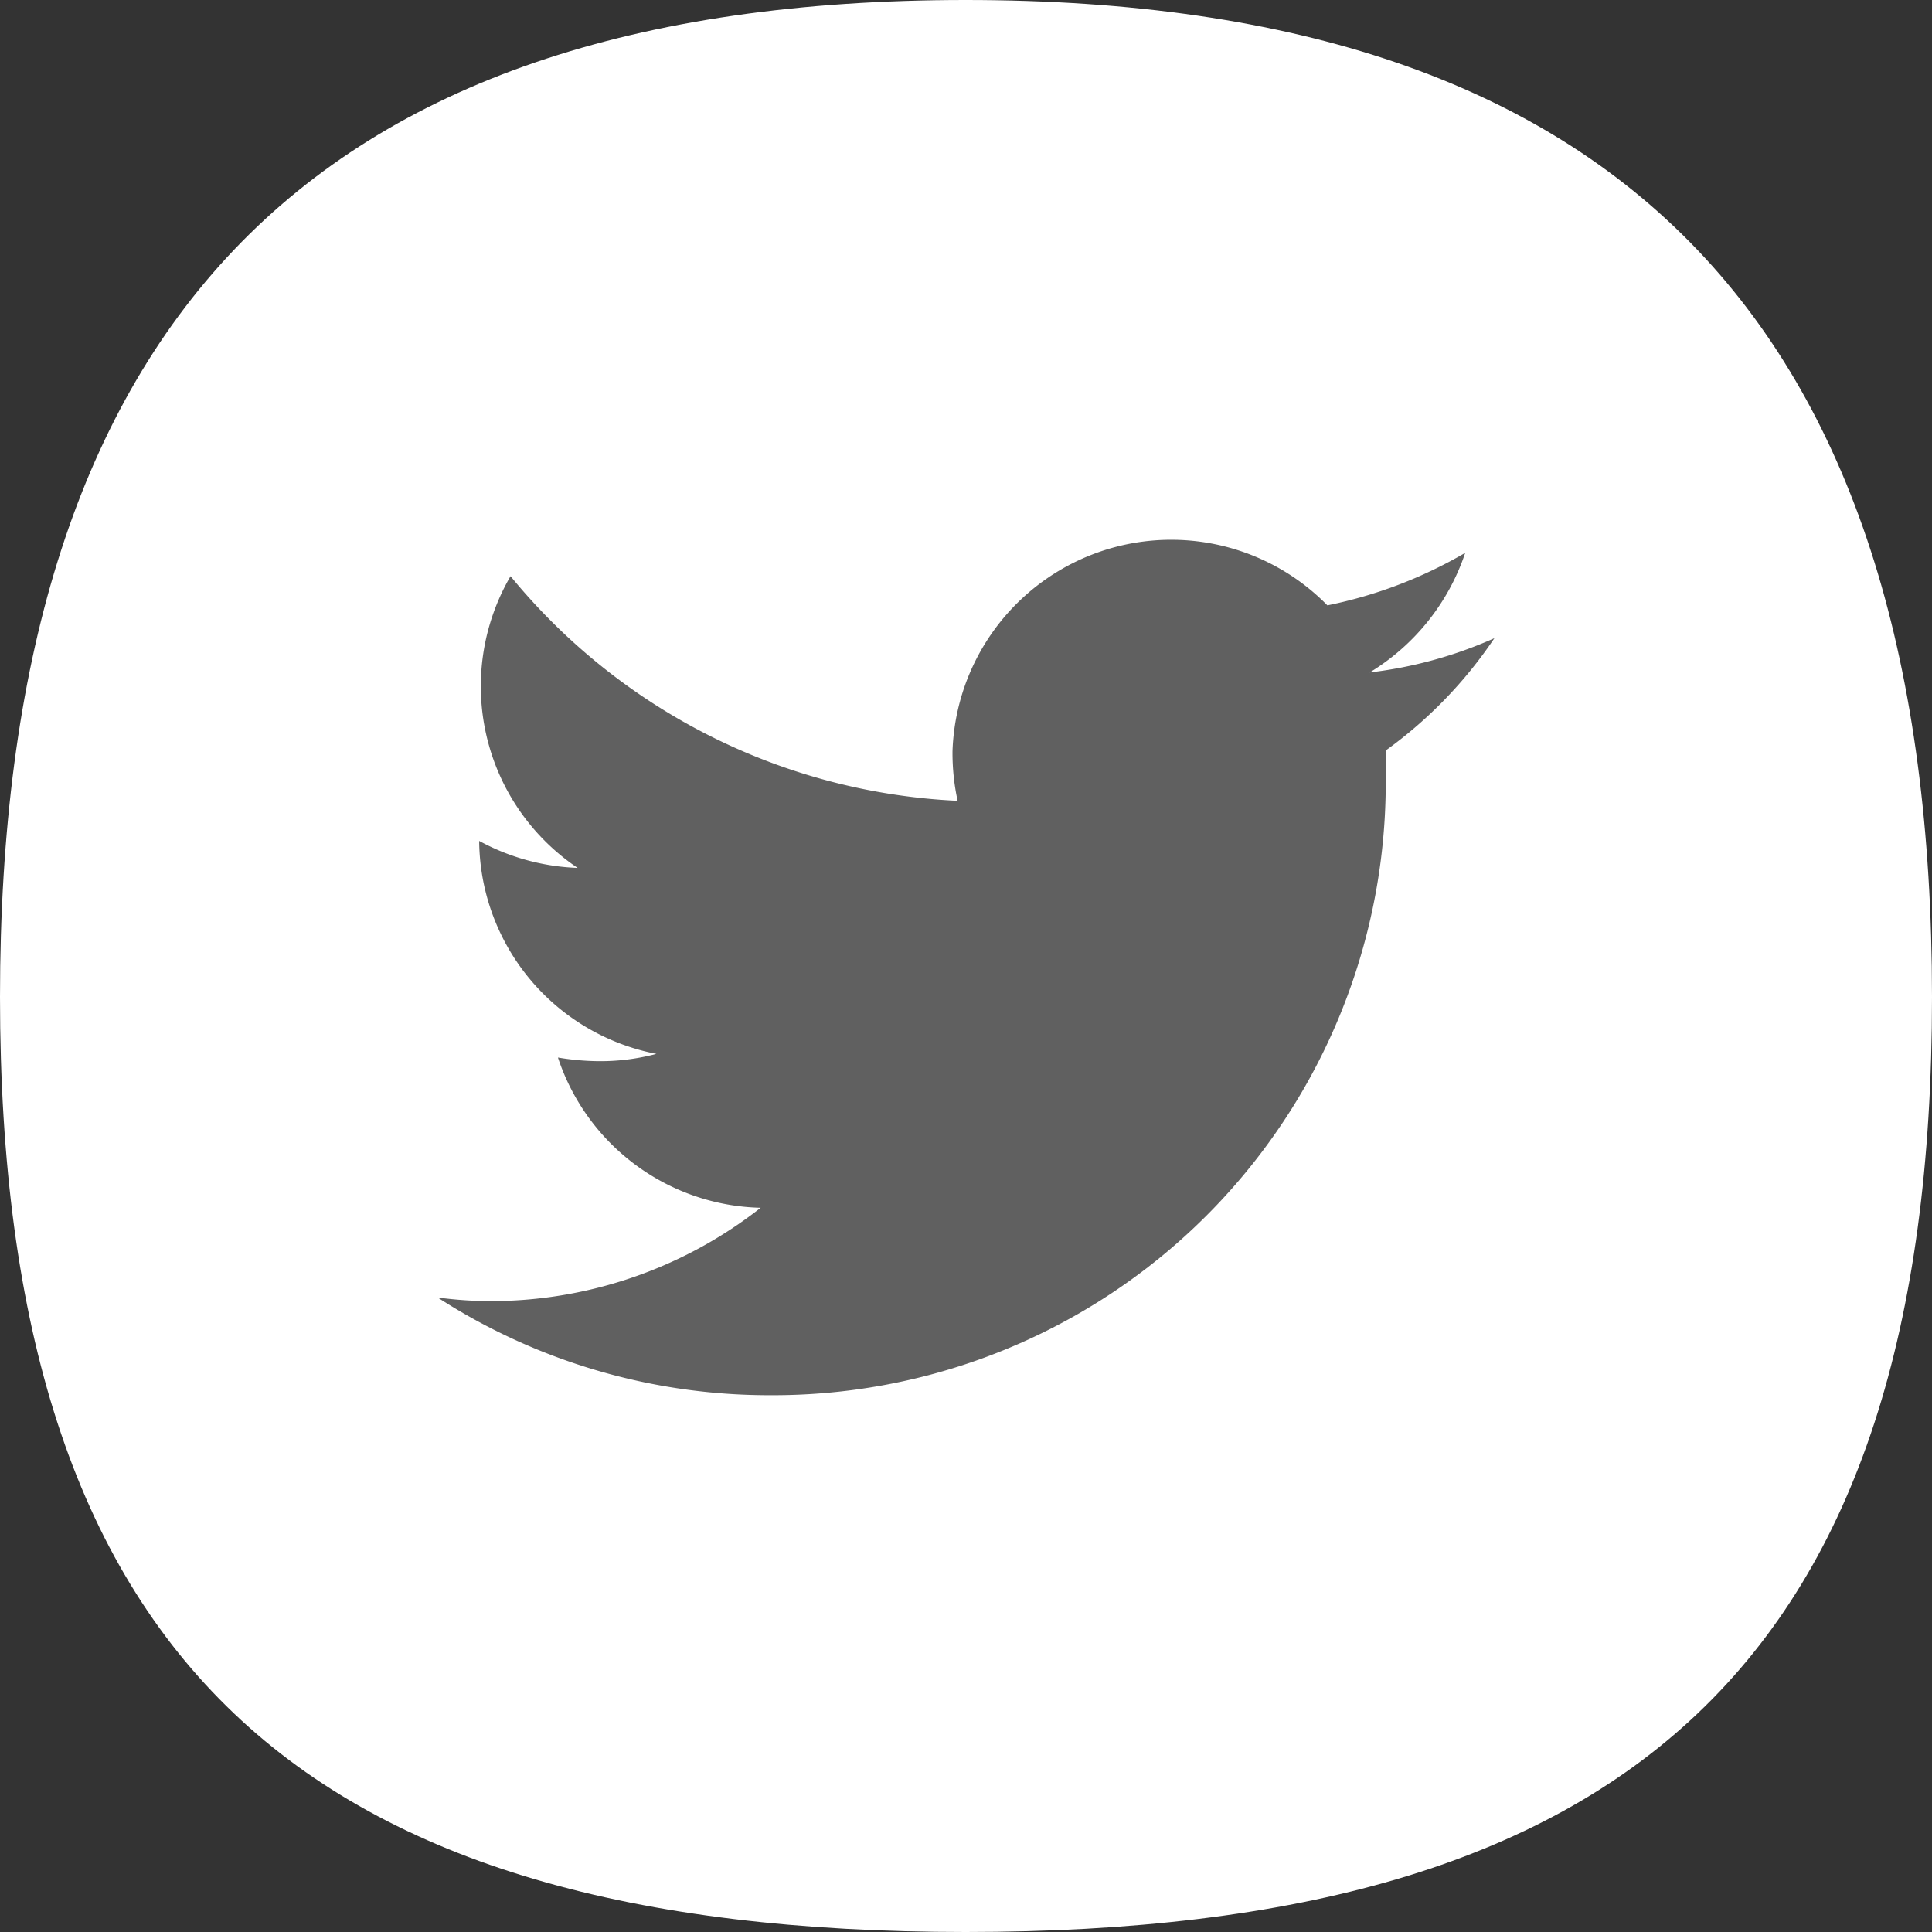
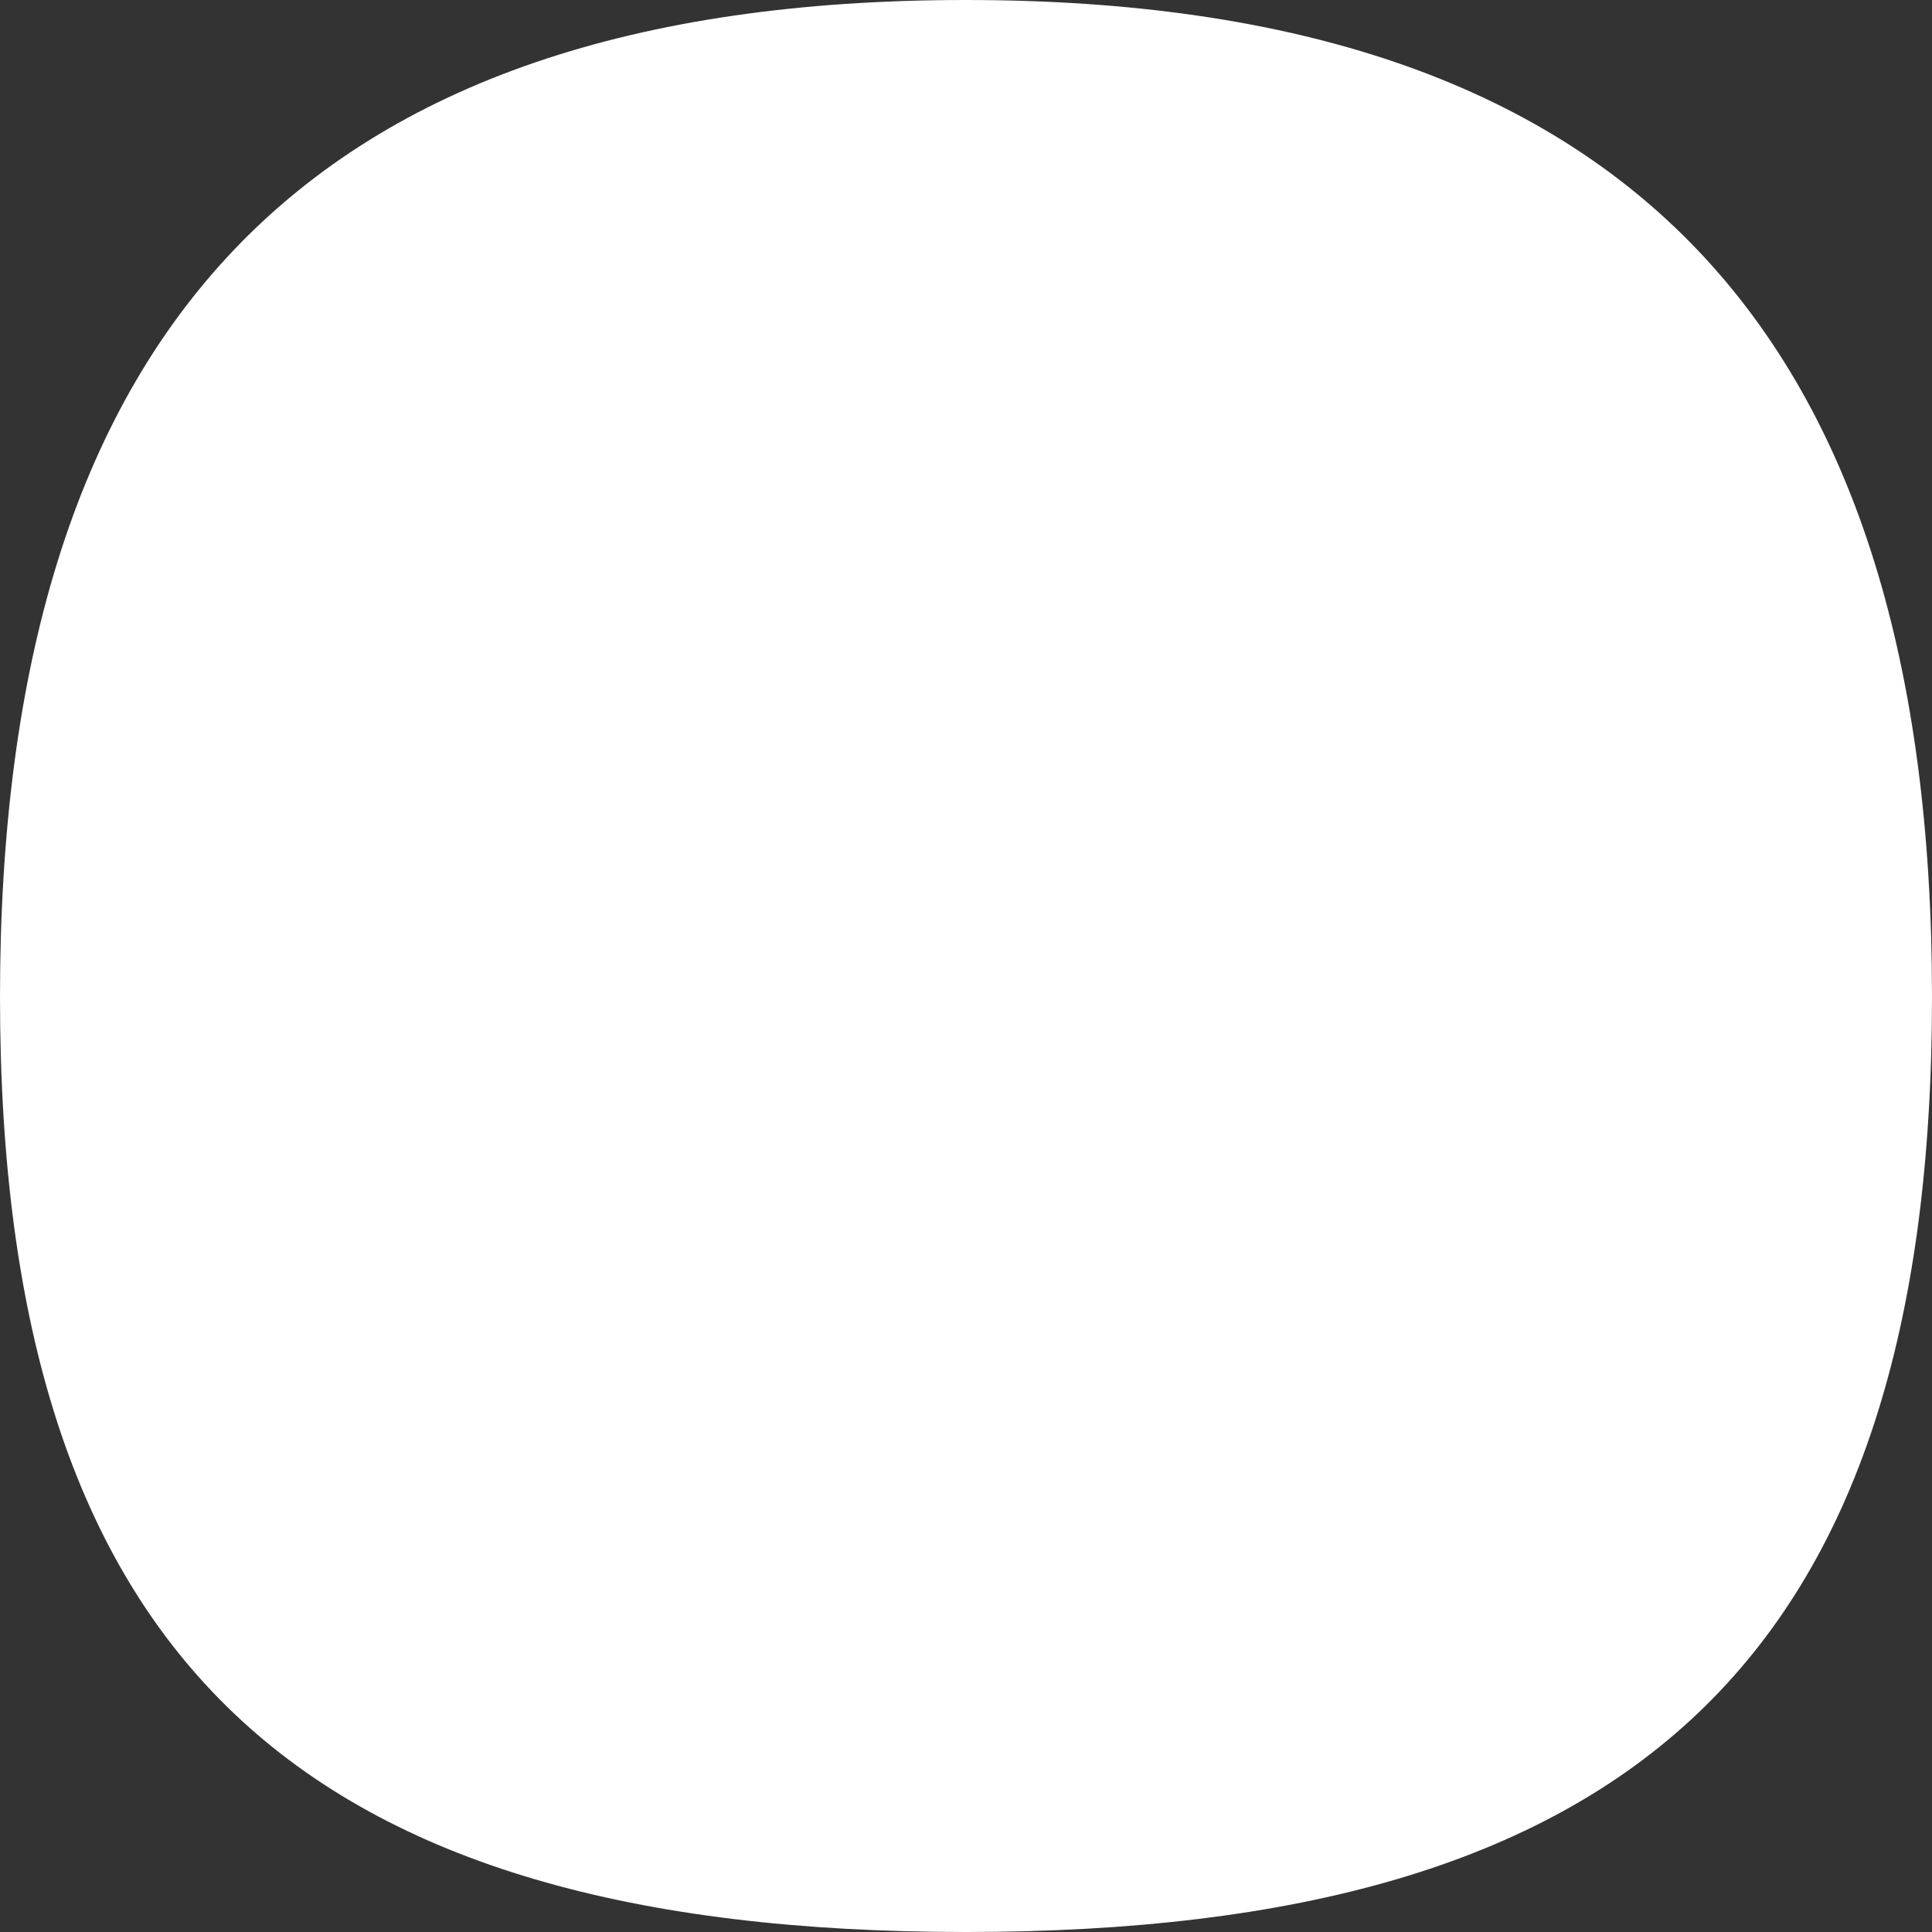
<svg xmlns="http://www.w3.org/2000/svg" viewBox="0 0 26.49 26.49">
  <rect x="0" y="0" width="26.49" height="26.49" fill="#333333" stroke="none" />
  <defs>
    <style>.cls-1{fill:#fff;}.cls-2{fill:#606060;}</style>
  </defs>
  <title>twitter_mob</title>
  <g id="Capa_2" data-name="Capa 2">
    <g id="menú_desplegado" data-name="menú desplegado">
      <path class="cls-1" d="M26.49,13.67c0,9.1-4.15,12.82-13.25,12.82S0,22.77,0,13.67,4.15,0,13.24,0,26.49,4.58,26.49,13.67" />
-       <path class="cls-2" d="M10.56,19.13A8.4,8.4,0,0,0,19,10.67c0-.12,0-.25,0-.38a6.06,6.06,0,0,0,1.49-1.54,5.86,5.86,0,0,1-1.71.47,3.05,3.05,0,0,0,1.31-1.64,6.17,6.17,0,0,1-1.89.72,3,3,0,0,0-5.14,2,3.08,3.08,0,0,0,.07.68A8.43,8.43,0,0,1,7,7.9a3,3,0,0,0,.92,4,3.05,3.05,0,0,1-1.35-.37v0A3,3,0,0,0,9,14.45a3,3,0,0,1-.79.1,3.53,3.53,0,0,1-.56-.05,3,3,0,0,0,2.78,2.06,6,6,0,0,1-3.69,1.28A5.52,5.52,0,0,1,6,17.79a8.38,8.38,0,0,0,4.56,1.34" />
    </g>
  </g>
</svg>